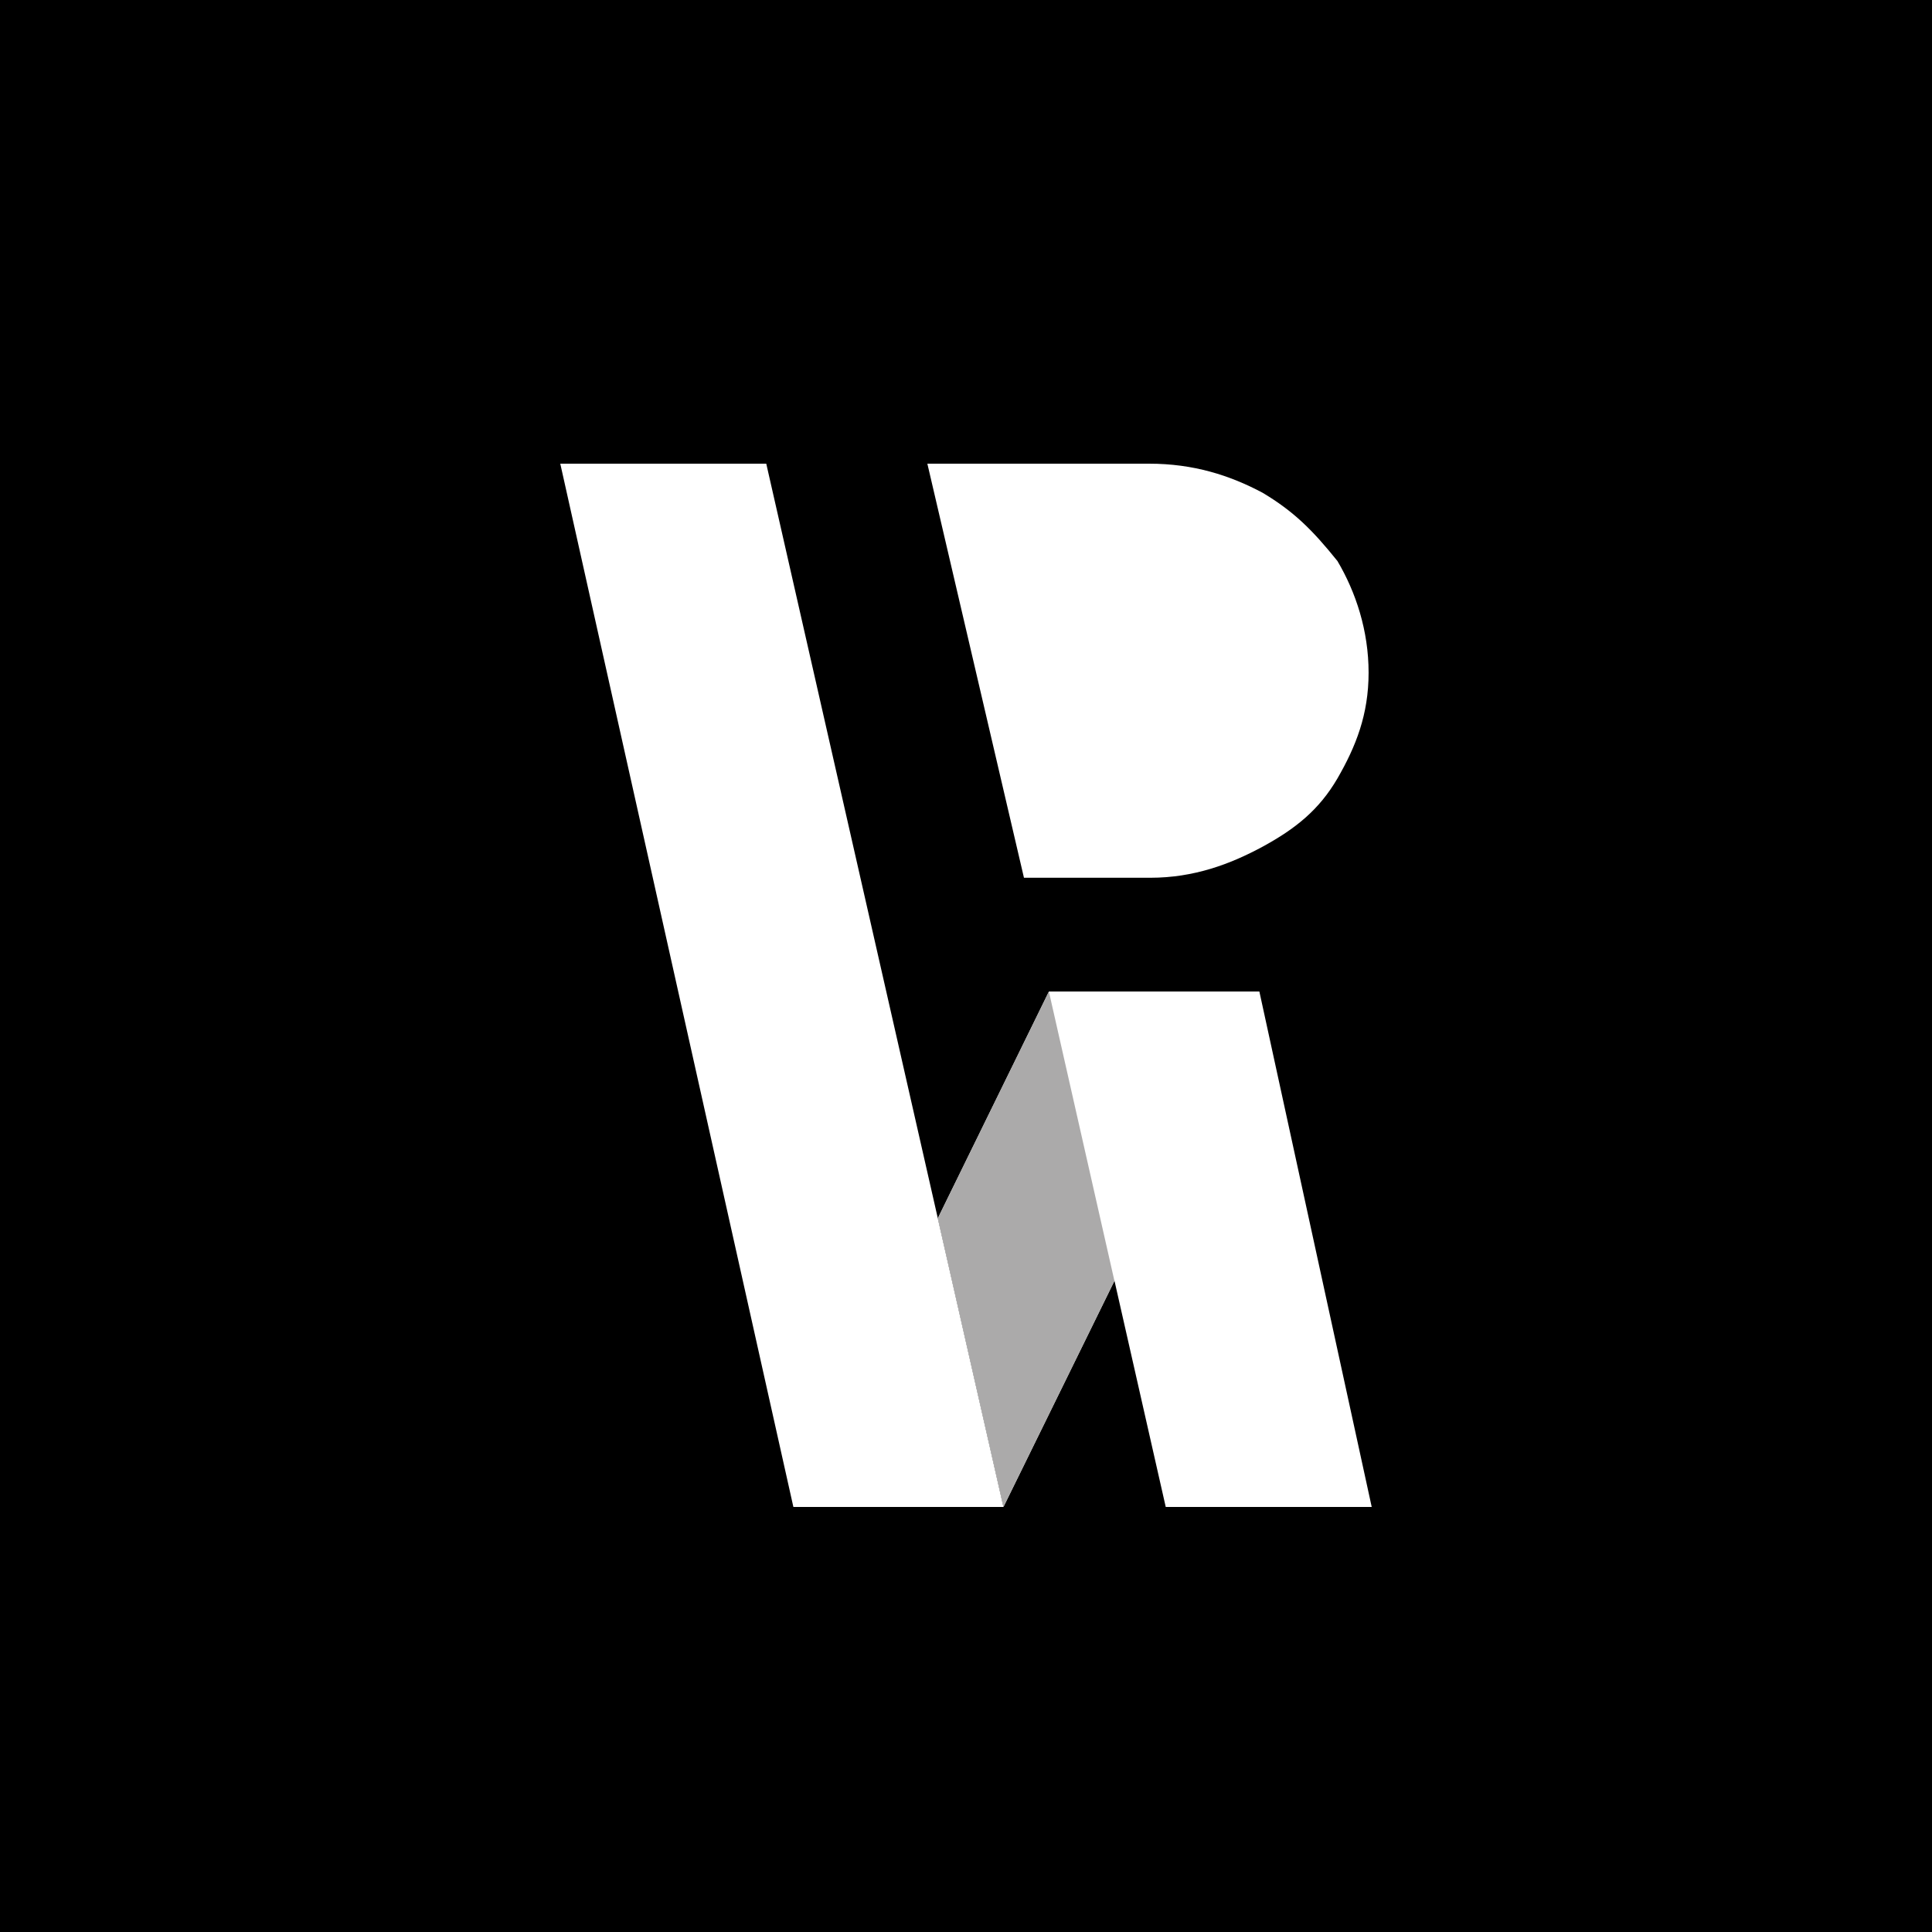
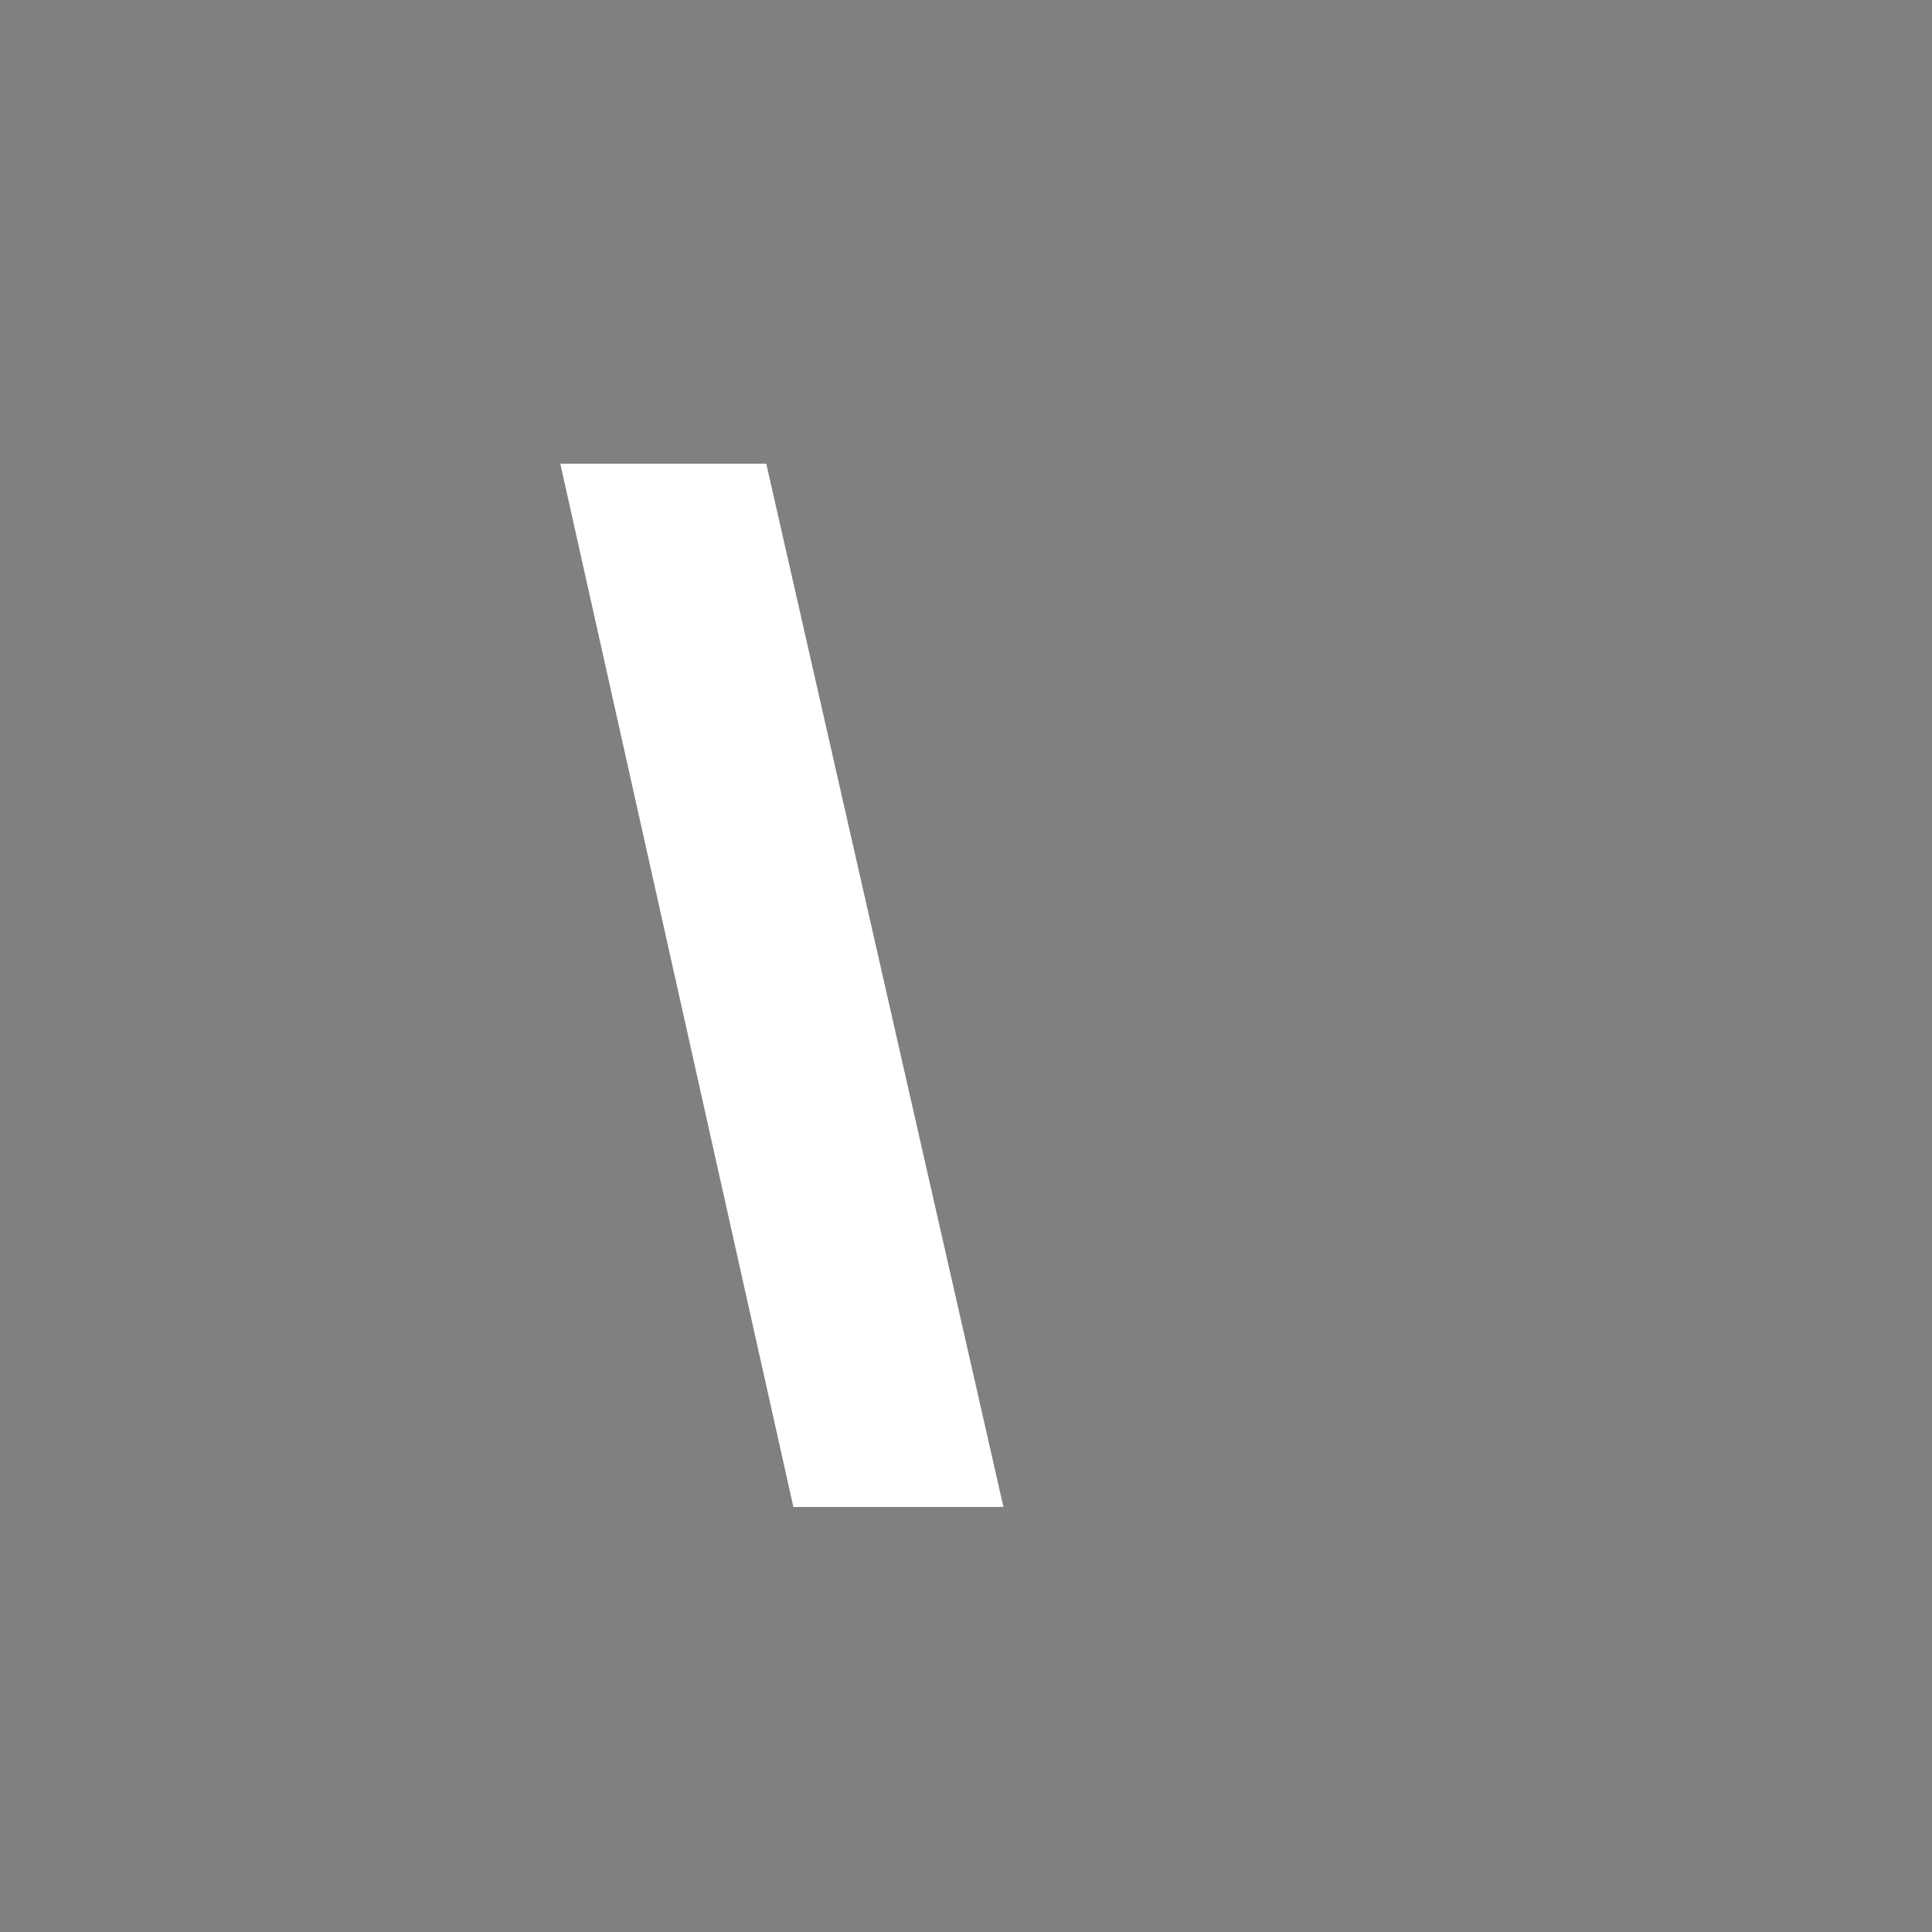
<svg xmlns="http://www.w3.org/2000/svg" width="1977" height="1977" viewBox="0 0 1977 1977" fill="none">
  <rect x="0" y="0" width="1977" height="1977" fill="#808080" stroke="none" />
  <g clip-path="url(#clip0_1272_17348)">
-     <rect width="1977" height="1977" fill="black" />
    <mask id="mask0_1272_17348" style="mask-type:luminance" maskUnits="userSpaceOnUse" x="0" y="0" width="1977" height="1977">
      <path d="M1977 0H0V1977H1977V0Z" fill="white" />
    </mask>
    <g mask="url(#mask0_1272_17348)">
-       <path d="M988.5 1977C1534.43 1977 1977 1534.43 1977 988.5C1977 442.567 1534.43 0 988.5 0C442.567 0 0 442.567 0 988.5C0 1534.43 442.567 1977 988.5 1977Z" fill="black" />
      <path d="M784.108 474.48H573.33L811.859 1542.06H1026.82L784.108 474.48Z" fill="white" />
-       <path d="M1403.67 1542.06H1192.89L1140.44 1310.6L1026.82 1542.06L959.661 1246.65L1073.37 1014.62H1288.7L1403.67 1542.06Z" fill="white" />
-       <path d="M959.62 1246.7L1073.32 1014.62L1140.39 1310.75L1026.82 1542.06L959.62 1246.7Z" fill="#ABAAAA" />
-       <path d="M1177 898.207L1175.92 474.48C1221.15 474.48 1258.34 486.299 1291.97 504.219C1323.9 523.283 1343.07 542.347 1368.61 574.119C1387.42 605.977 1400.47 645.319 1400.47 688.327C1400.47 731.334 1387.42 763.878 1368.61 796.532C1349.8 828.789 1325.59 848.114 1291.97 866.433C1258.74 884.352 1221.83 898.207 1177 898.207ZM1047.81 898.207L948.96 474.48H1175.92L1177 898.207H1047.81Z" fill="white" />
    </g>
  </g>
  <defs>
    <clipPath id="clip0_1272_17348">
      <rect width="1977" height="1977" fill="white" />
    </clipPath>
  </defs>
</svg>